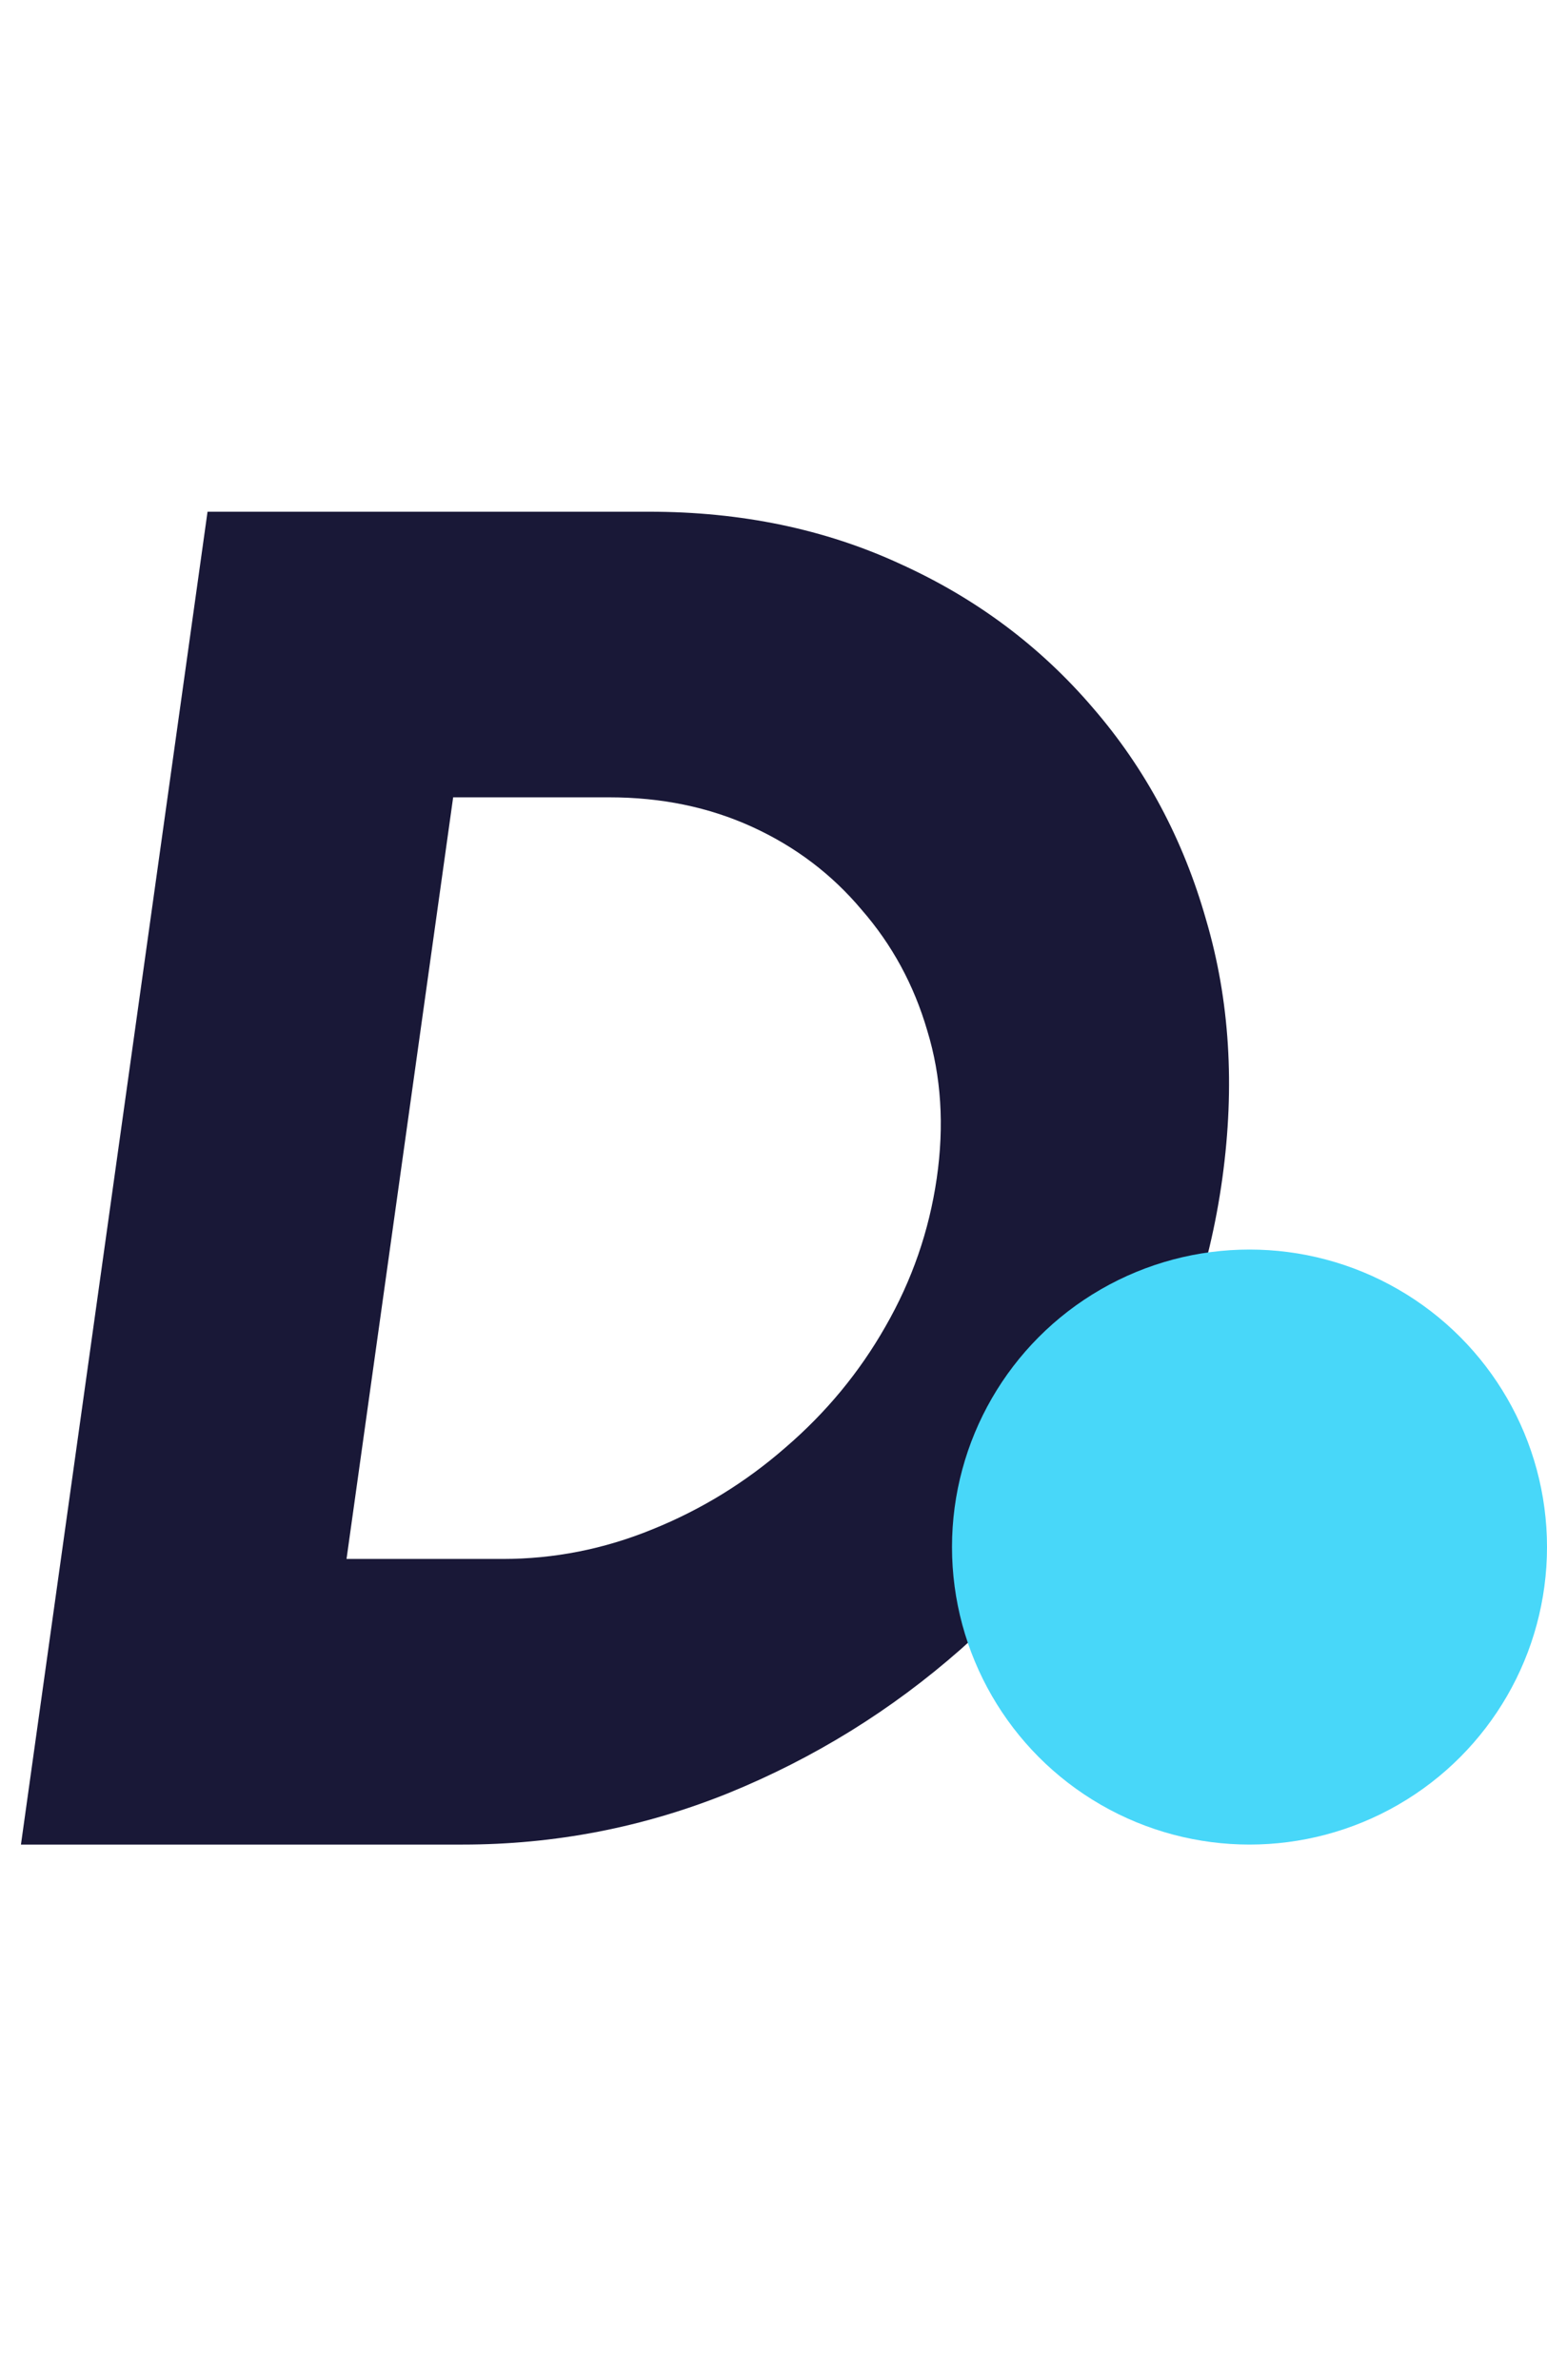
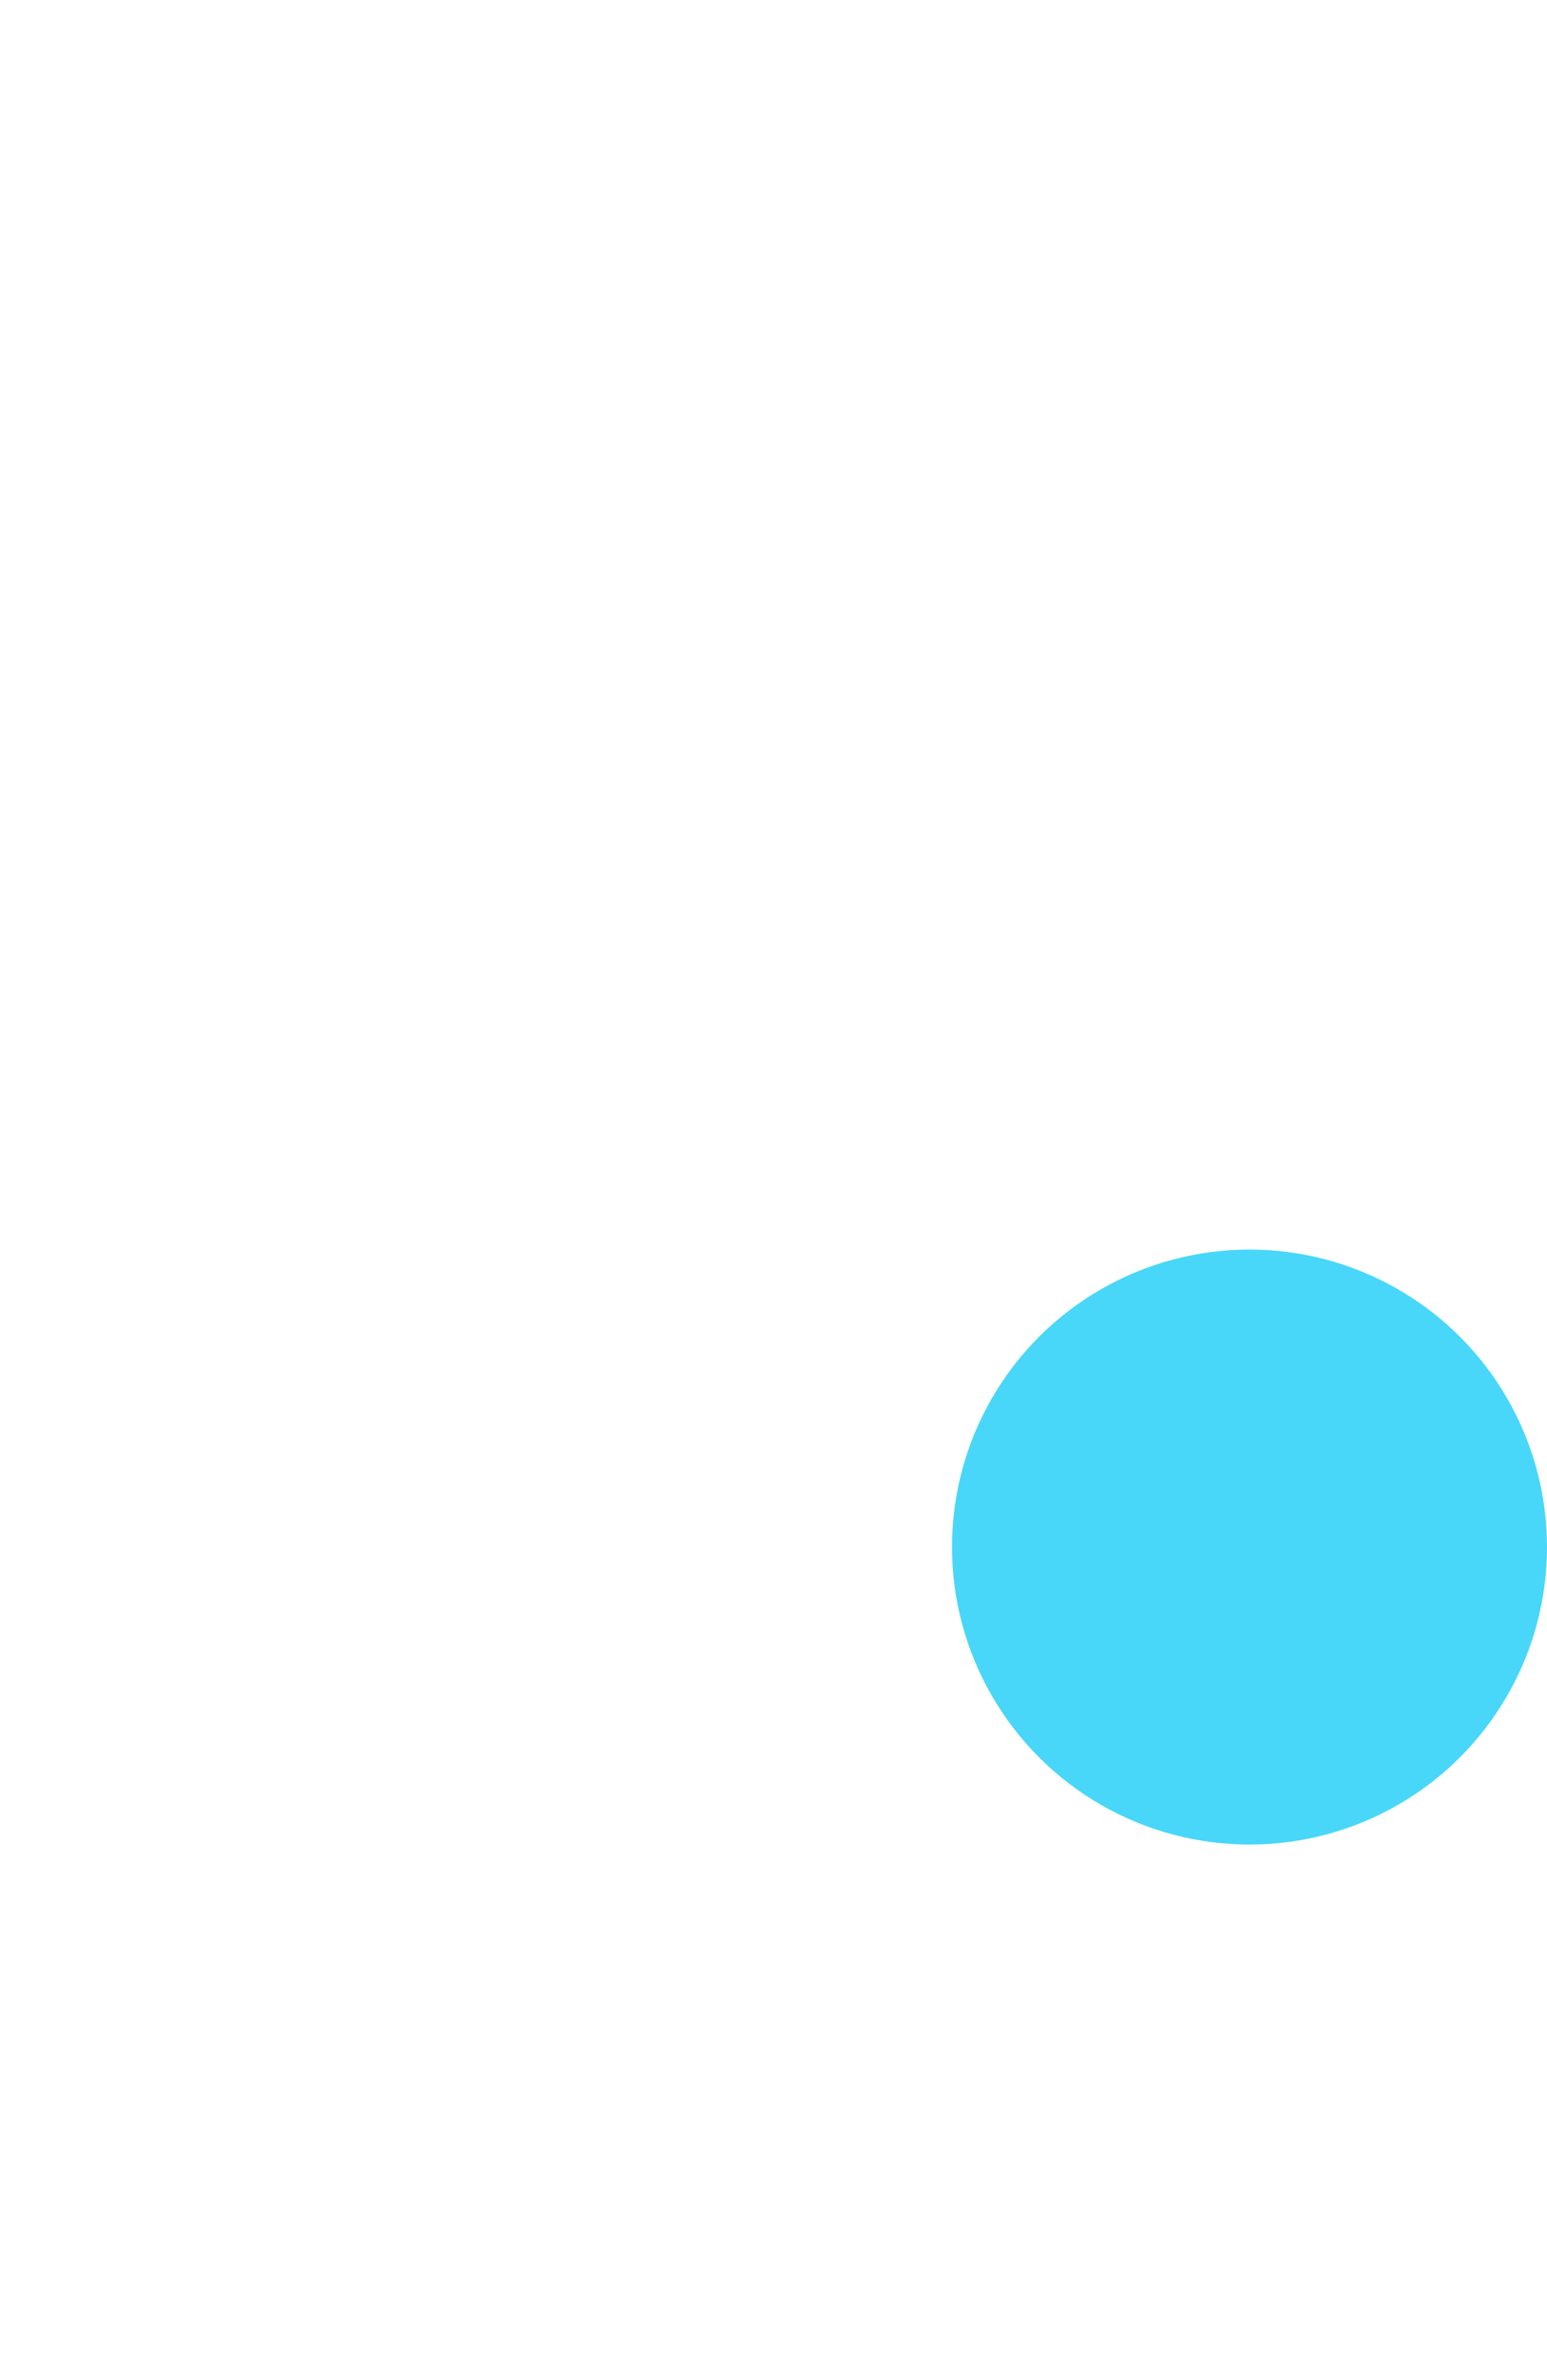
<svg xmlns="http://www.w3.org/2000/svg" width="26" height="40" viewBox="0 0 26 40" fill="none">
-   <path d="M0.352 31L3.488 8.6H10.912C12.459 8.6 13.867 8.893 15.136 9.48C16.405 10.056 17.483 10.861 18.368 11.896C19.253 12.92 19.888 14.109 20.272 15.464C20.667 16.808 20.757 18.253 20.544 19.8C20.331 21.347 19.835 22.797 19.056 24.152C18.288 25.496 17.317 26.685 16.144 27.72C14.981 28.744 13.68 29.549 12.24 30.136C10.811 30.712 9.323 31 7.776 31H0.352ZM5.824 26.2H8.448C9.312 26.2 10.149 26.035 10.96 25.704C11.781 25.373 12.528 24.915 13.2 24.328C13.883 23.741 14.443 23.064 14.88 22.296C15.328 21.517 15.616 20.685 15.744 19.8C15.872 18.915 15.819 18.088 15.584 17.32C15.36 16.552 14.992 15.875 14.48 15.288C13.979 14.691 13.365 14.227 12.64 13.896C11.915 13.565 11.115 13.4 10.24 13.4H7.616L5.824 26.2Z" fill="#191837" />
  <circle cx="21" cy="26" r="5" fill="#48D7F9" />
</svg>